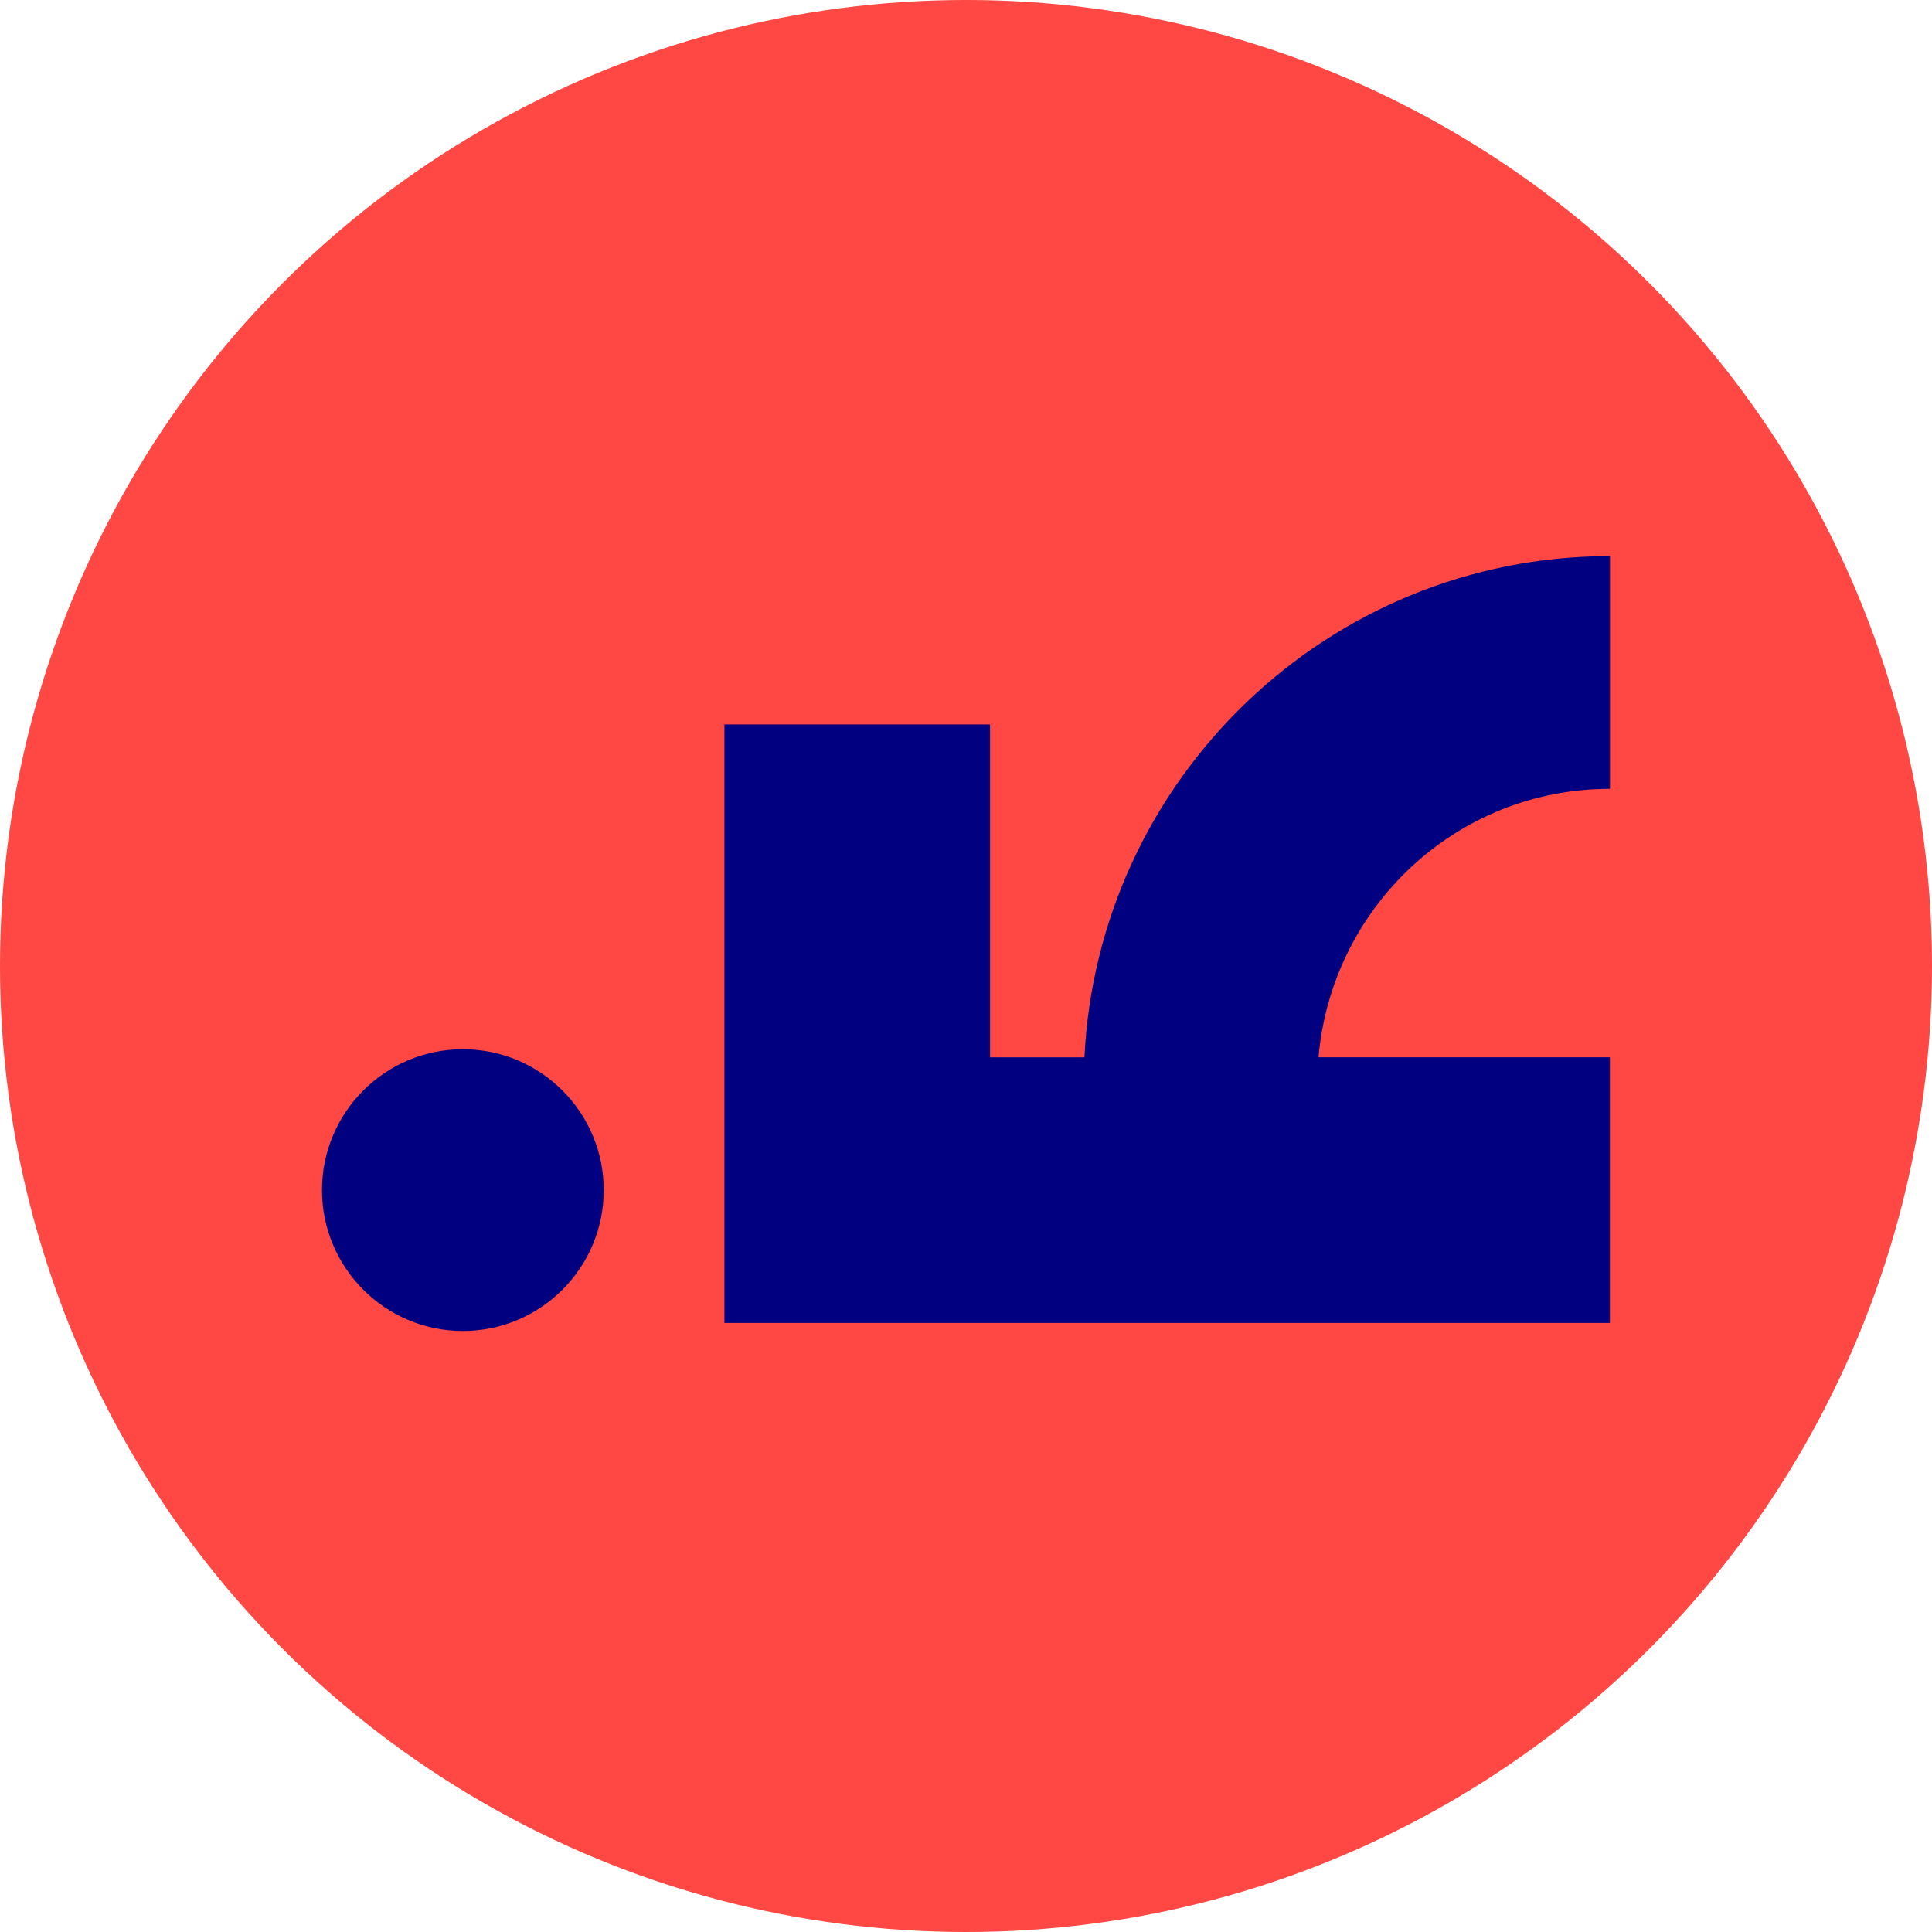
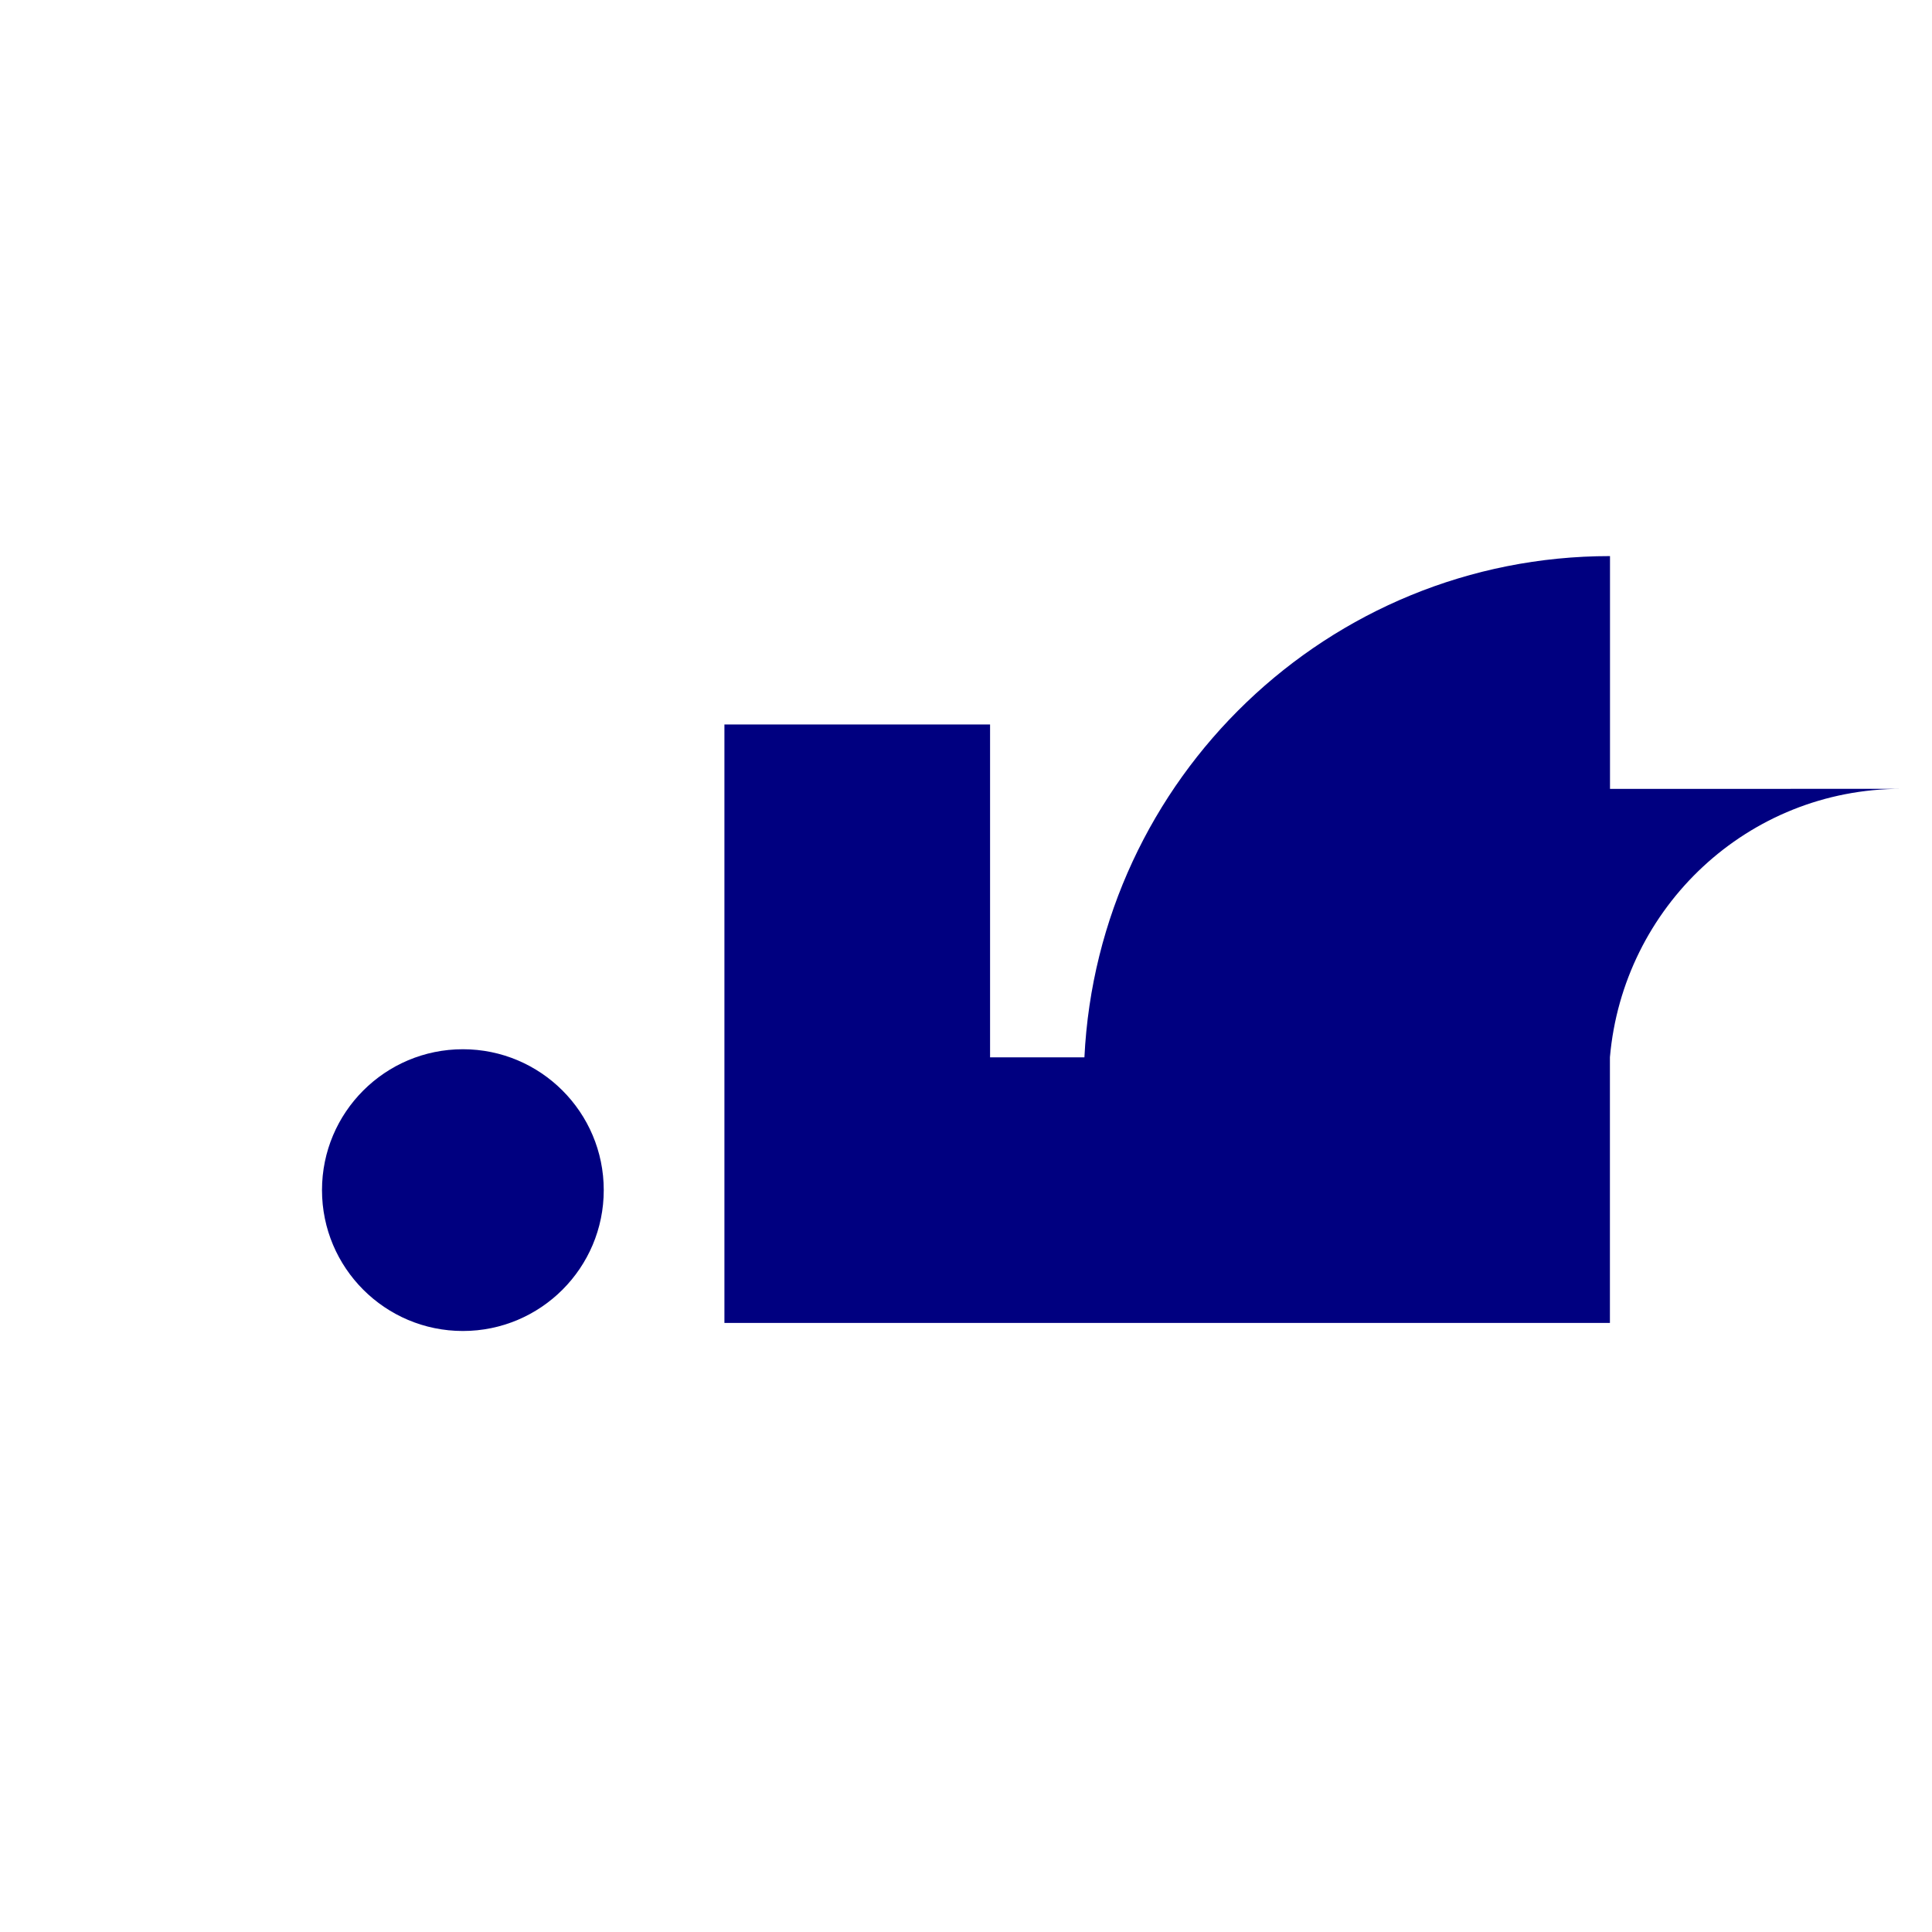
<svg xmlns="http://www.w3.org/2000/svg" id="Physiotherapie_Krankengymnastik" width=".847cm" height=".847cm" version="1.1" viewBox="0 0 24 24">
-   <circle fill="#ff4743" cx="12" cy="12" r="12" />
-   <path fill="#000080" d="M7.5,14.784c0,.966-.784,1.75-1.75,1.75s-1.75-.784-1.75-1.75.784-1.75,1.75-1.75,1.75.784,1.75,1.75ZM20,9.8v-2.892c-3.502,0-6.361,2.766-6.529,6.227h-1.172v-4.135h-3.3v7.434h11v-3.3h-3.62c.163-1.866,1.712-3.335,3.621-3.335h0Z" />
+   <path fill="#000080" d="M7.5,14.784c0,.966-.784,1.75-1.75,1.75s-1.75-.784-1.75-1.75.784-1.75,1.75-1.75,1.75.784,1.75,1.75ZM20,9.8v-2.892c-3.502,0-6.361,2.766-6.529,6.227h-1.172v-4.135h-3.3v7.434h11v-3.3c.163-1.866,1.712-3.335,3.621-3.335h0Z" />
</svg>